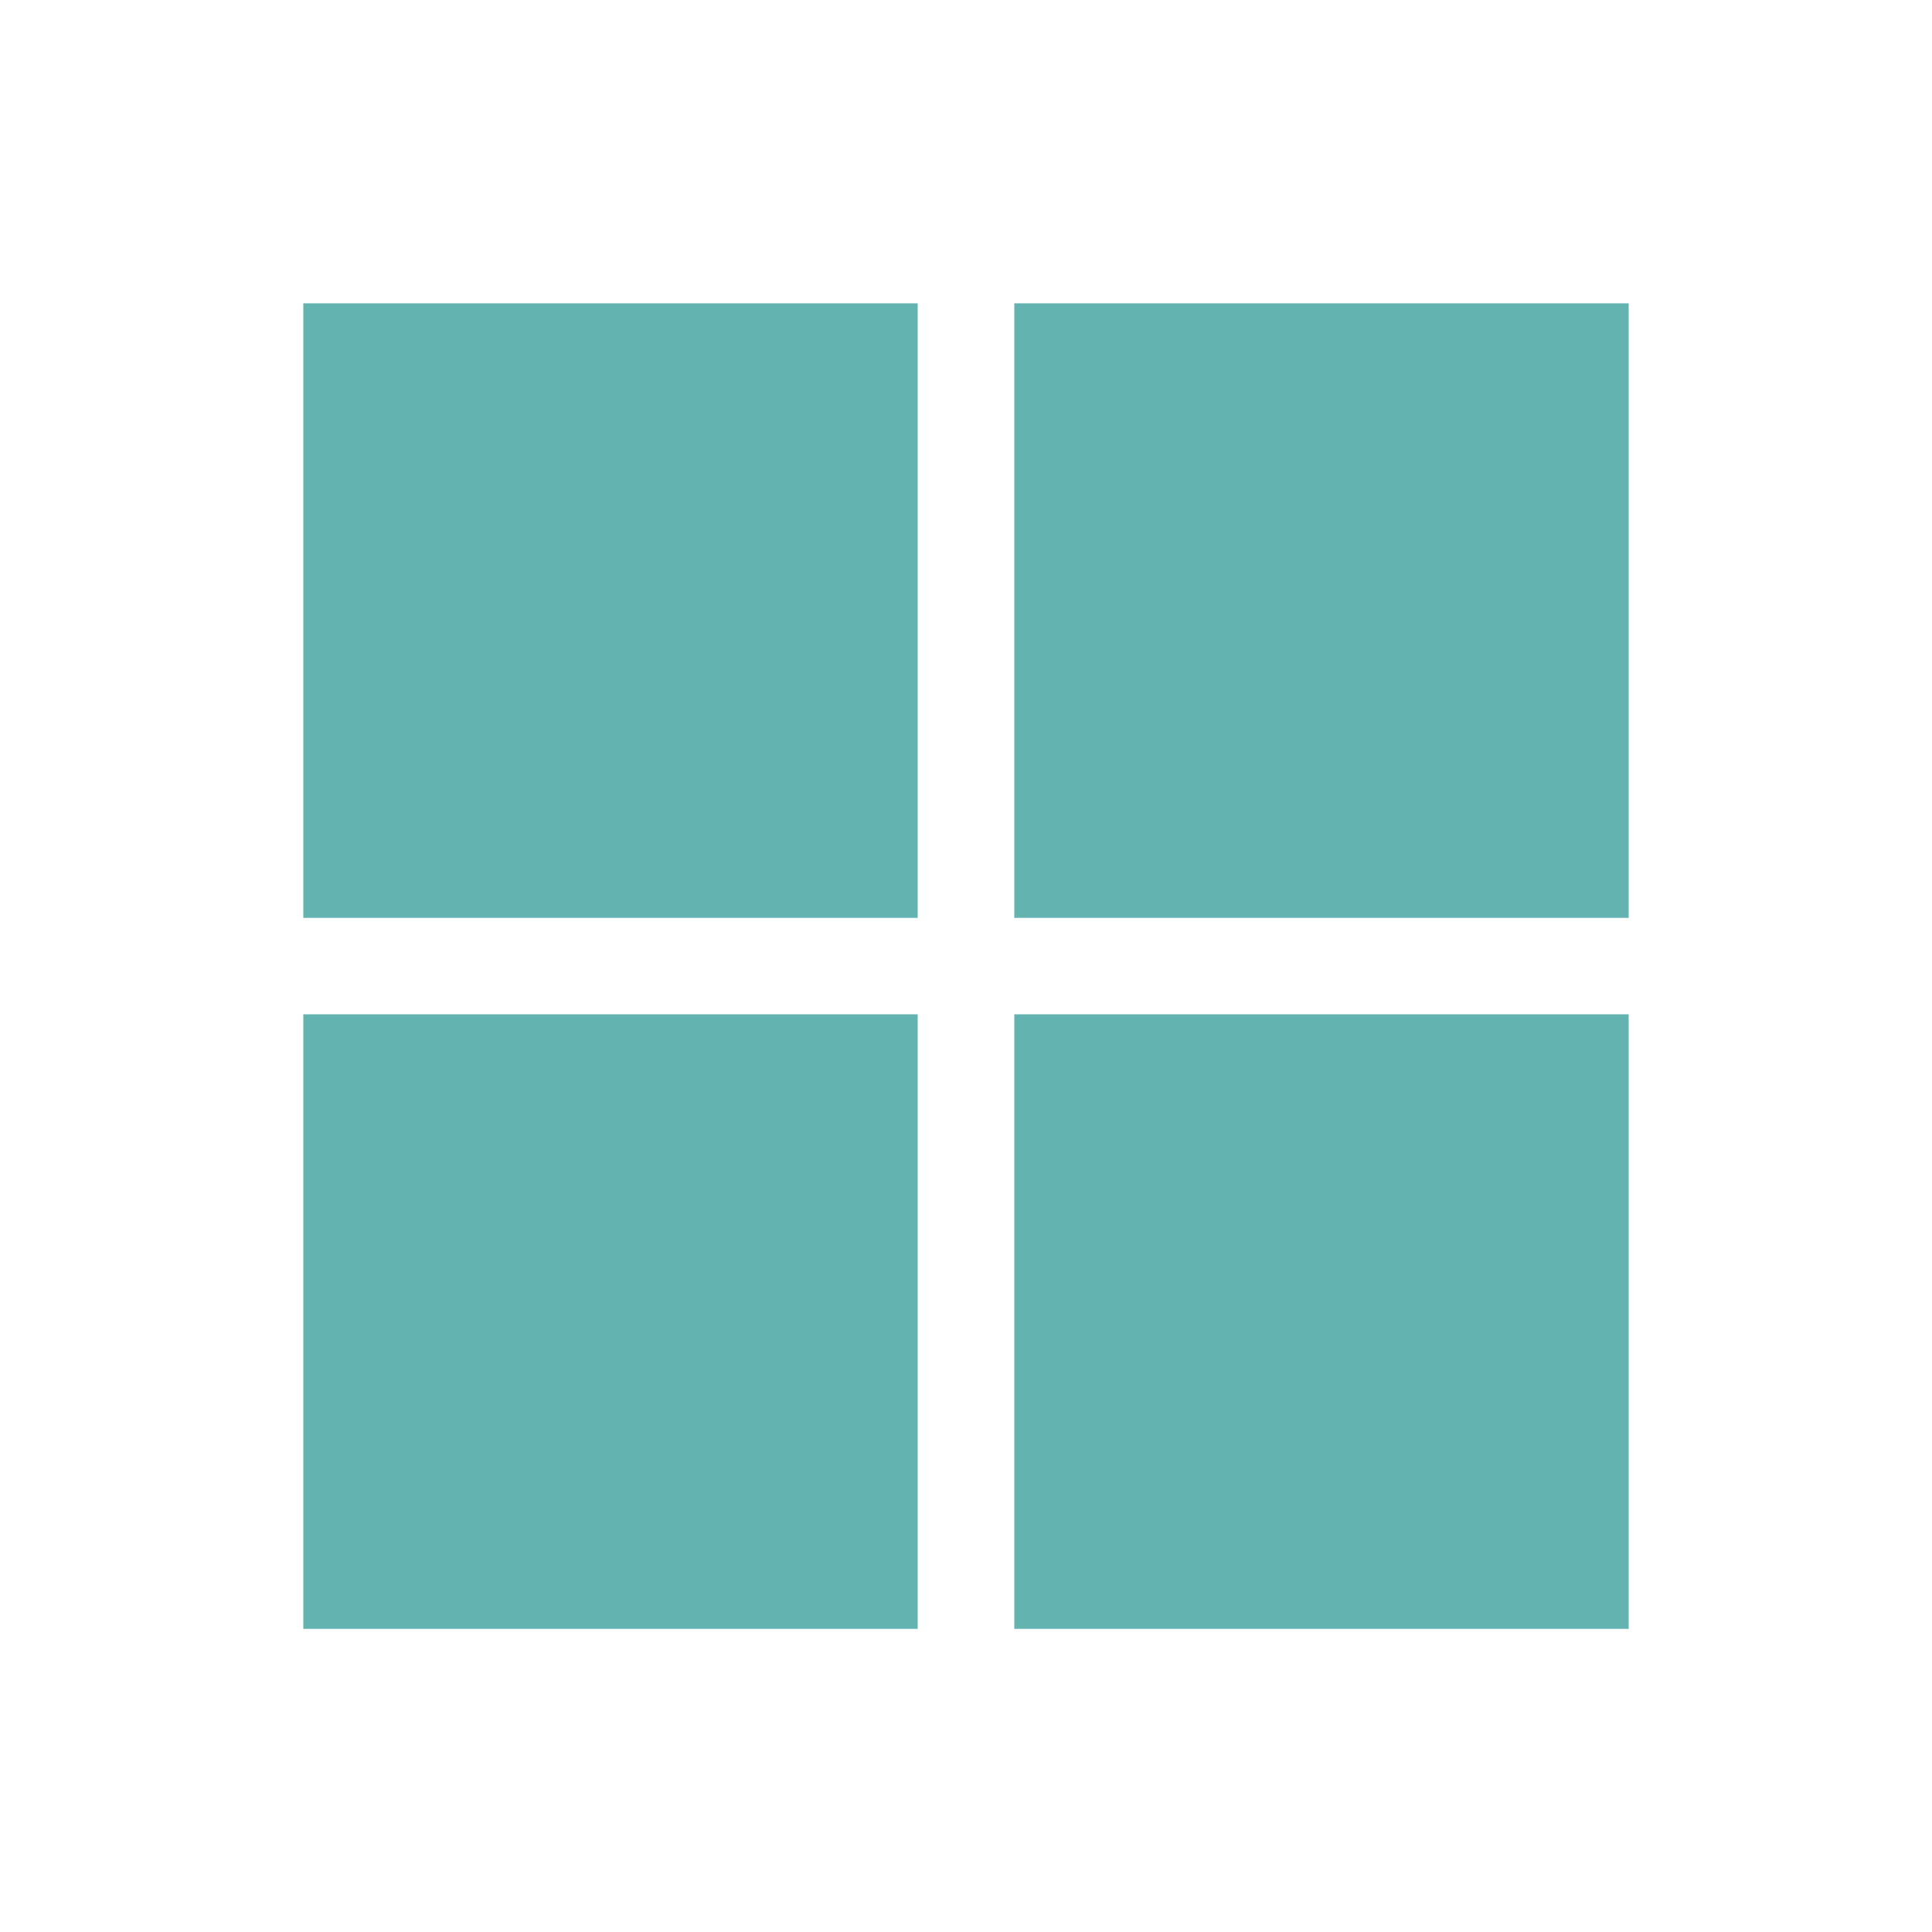
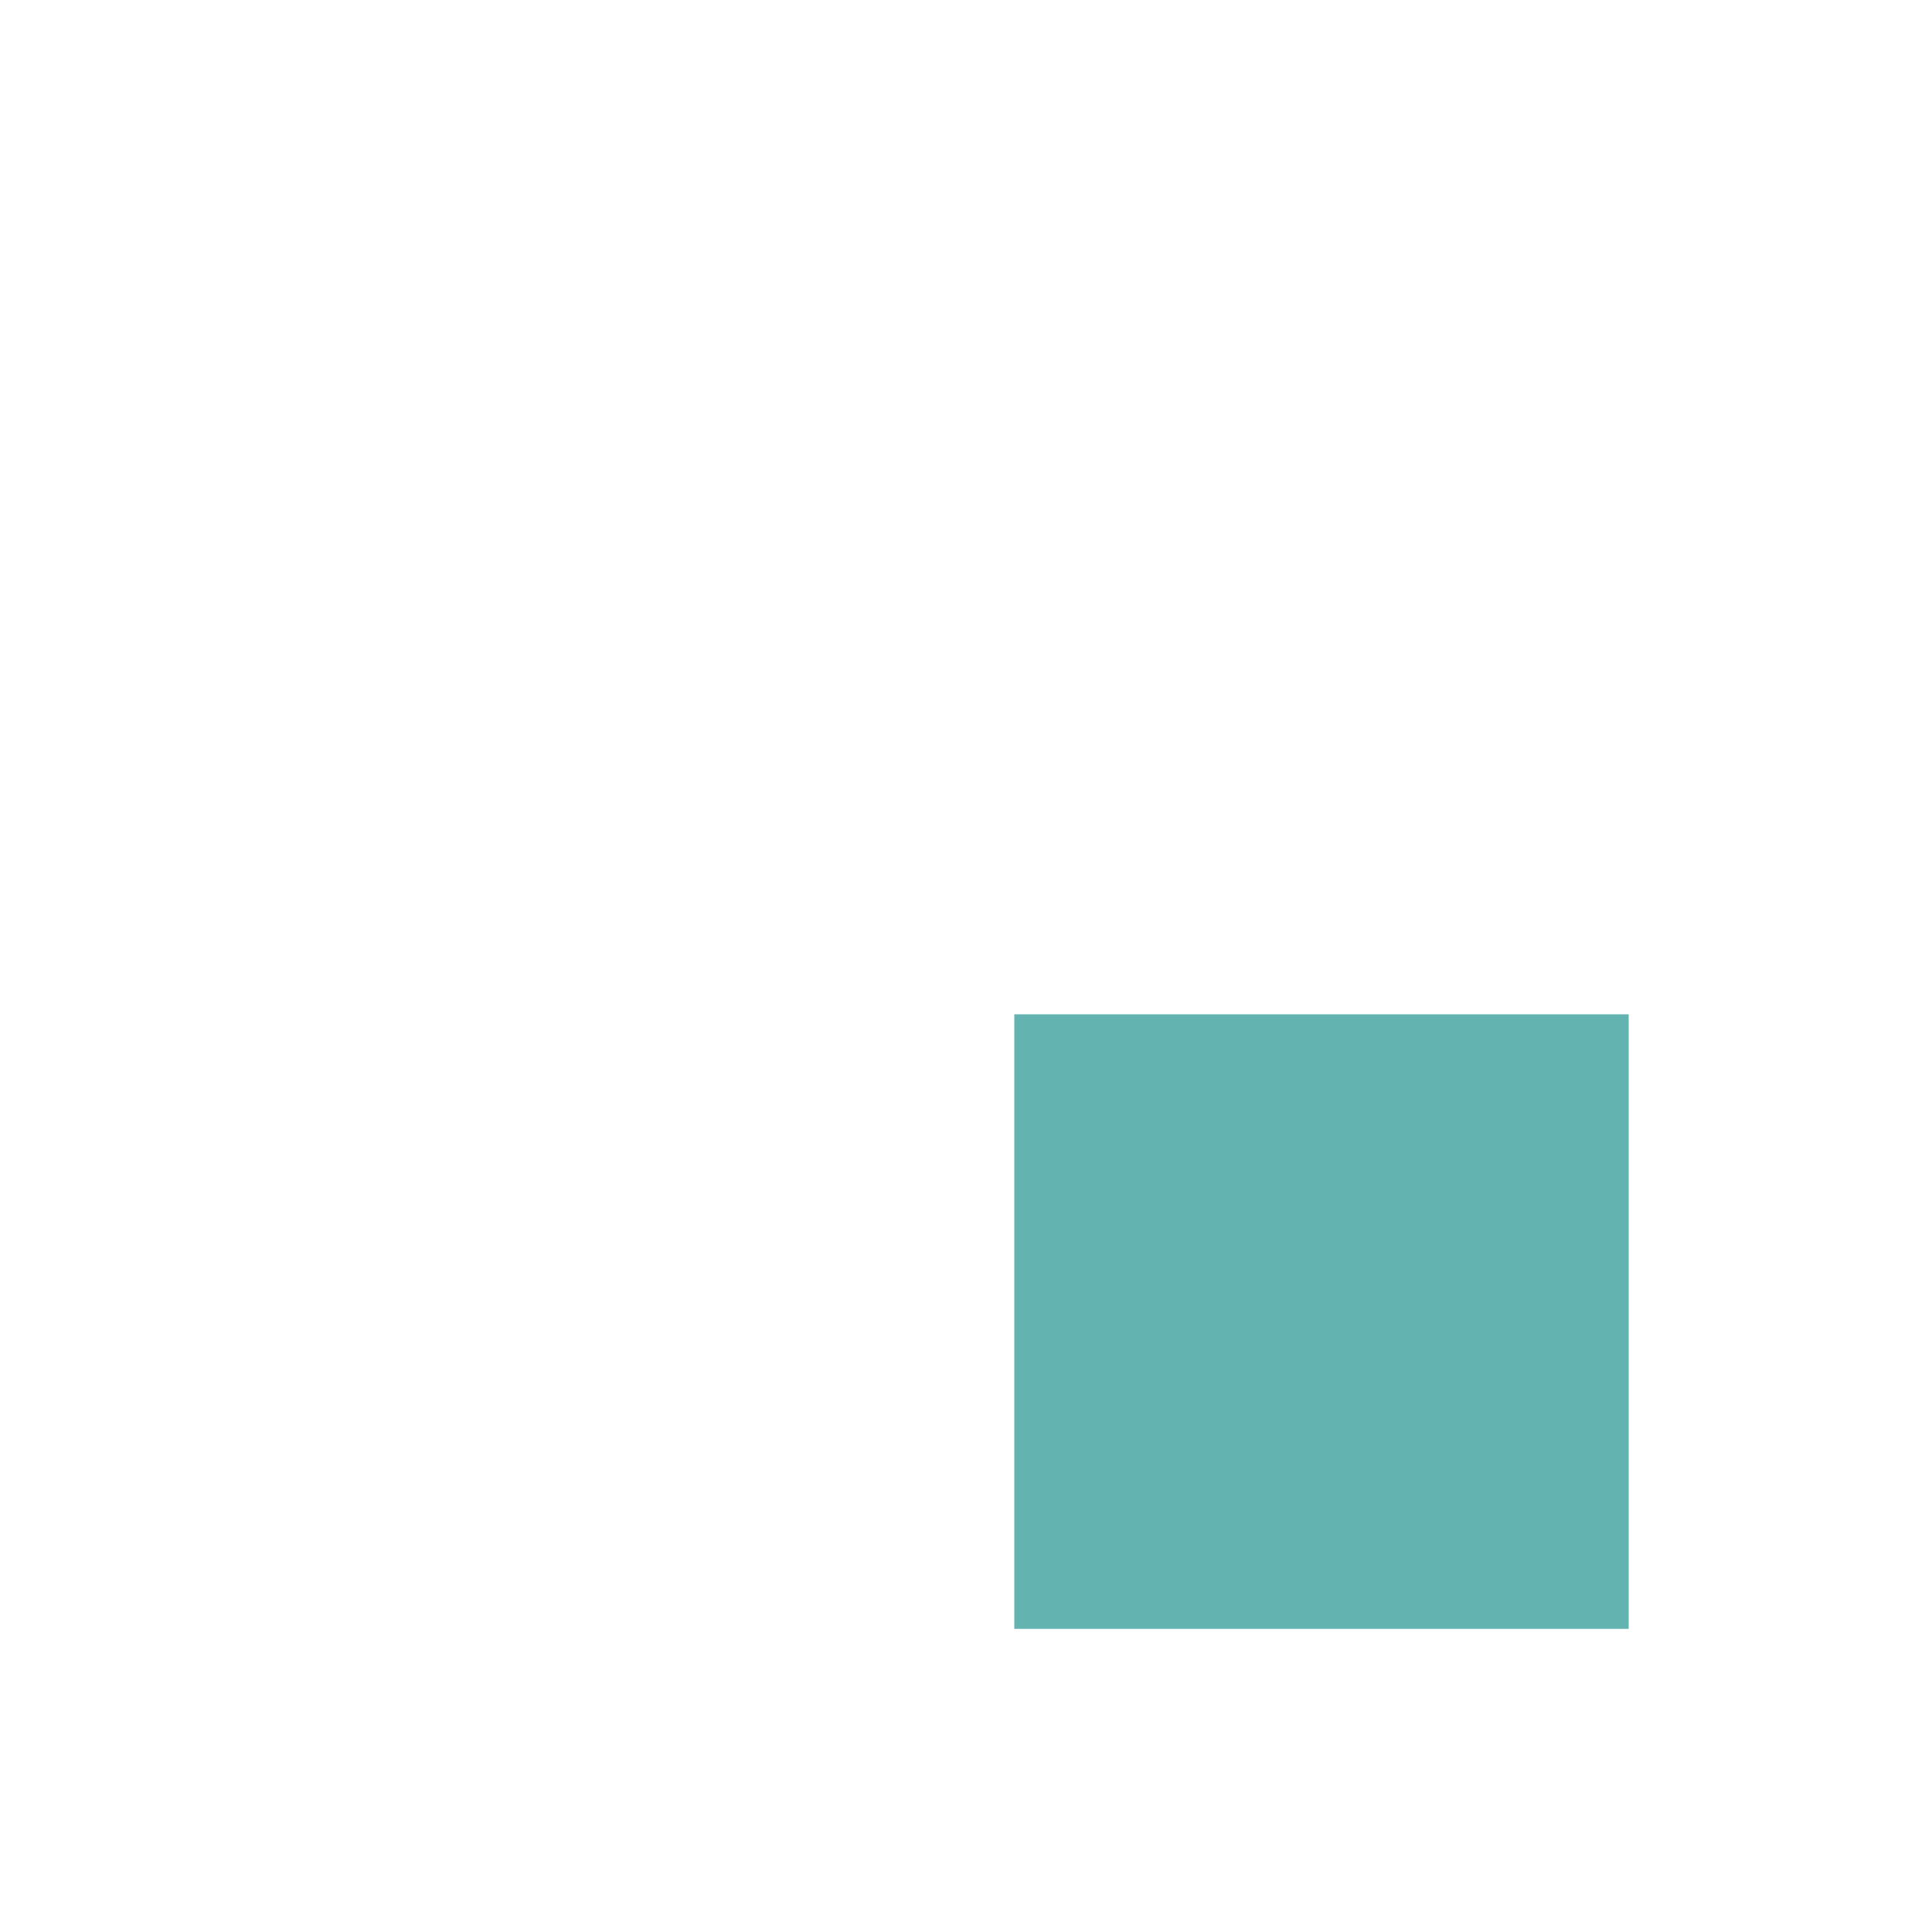
<svg xmlns="http://www.w3.org/2000/svg" fill="#63B4B1" width="100pt" height="100pt" version="1.1" viewBox="0 0 100 100">
  <g>
-     <path d="m15.699 15.699h31.801v31.809h-31.801z" />
-     <path d="m52.5 15.699h31.801v31.809h-31.801z" />
-     <path d="m15.699 52.5h31.801v31.809h-31.801z" />
    <path d="m52.5 52.5h31.801v31.809h-31.801z" />
  </g>
</svg>